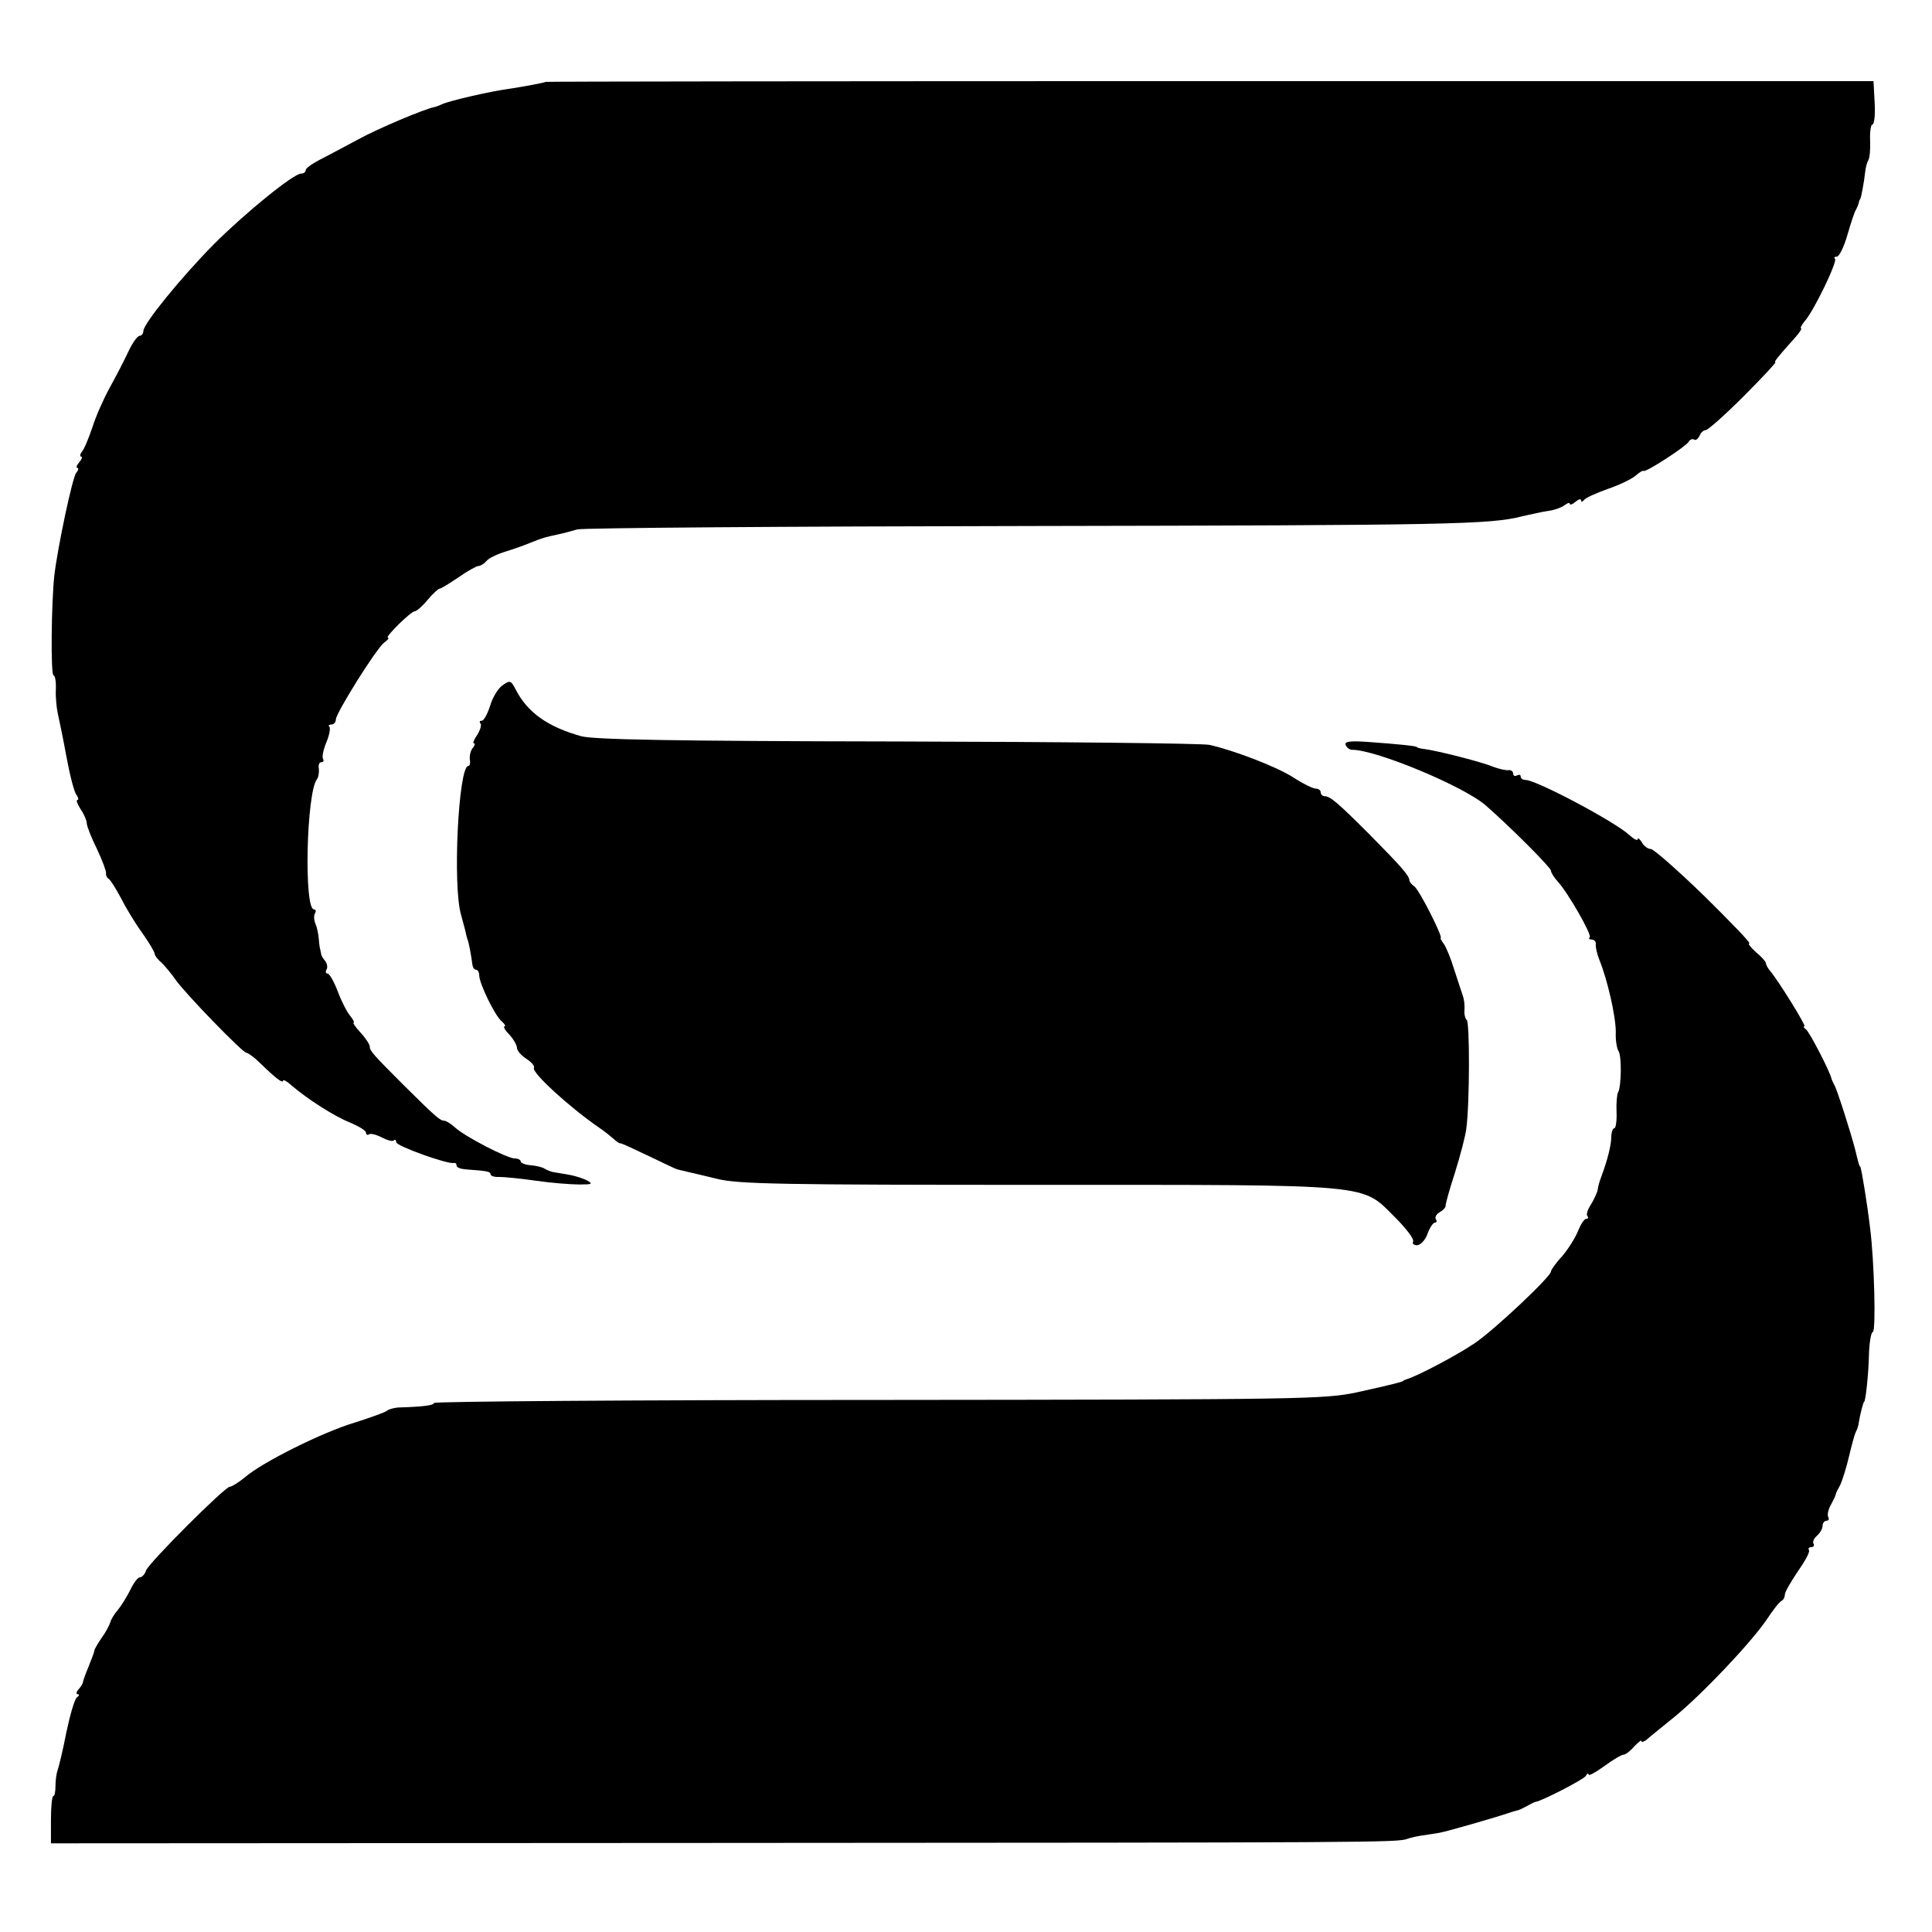
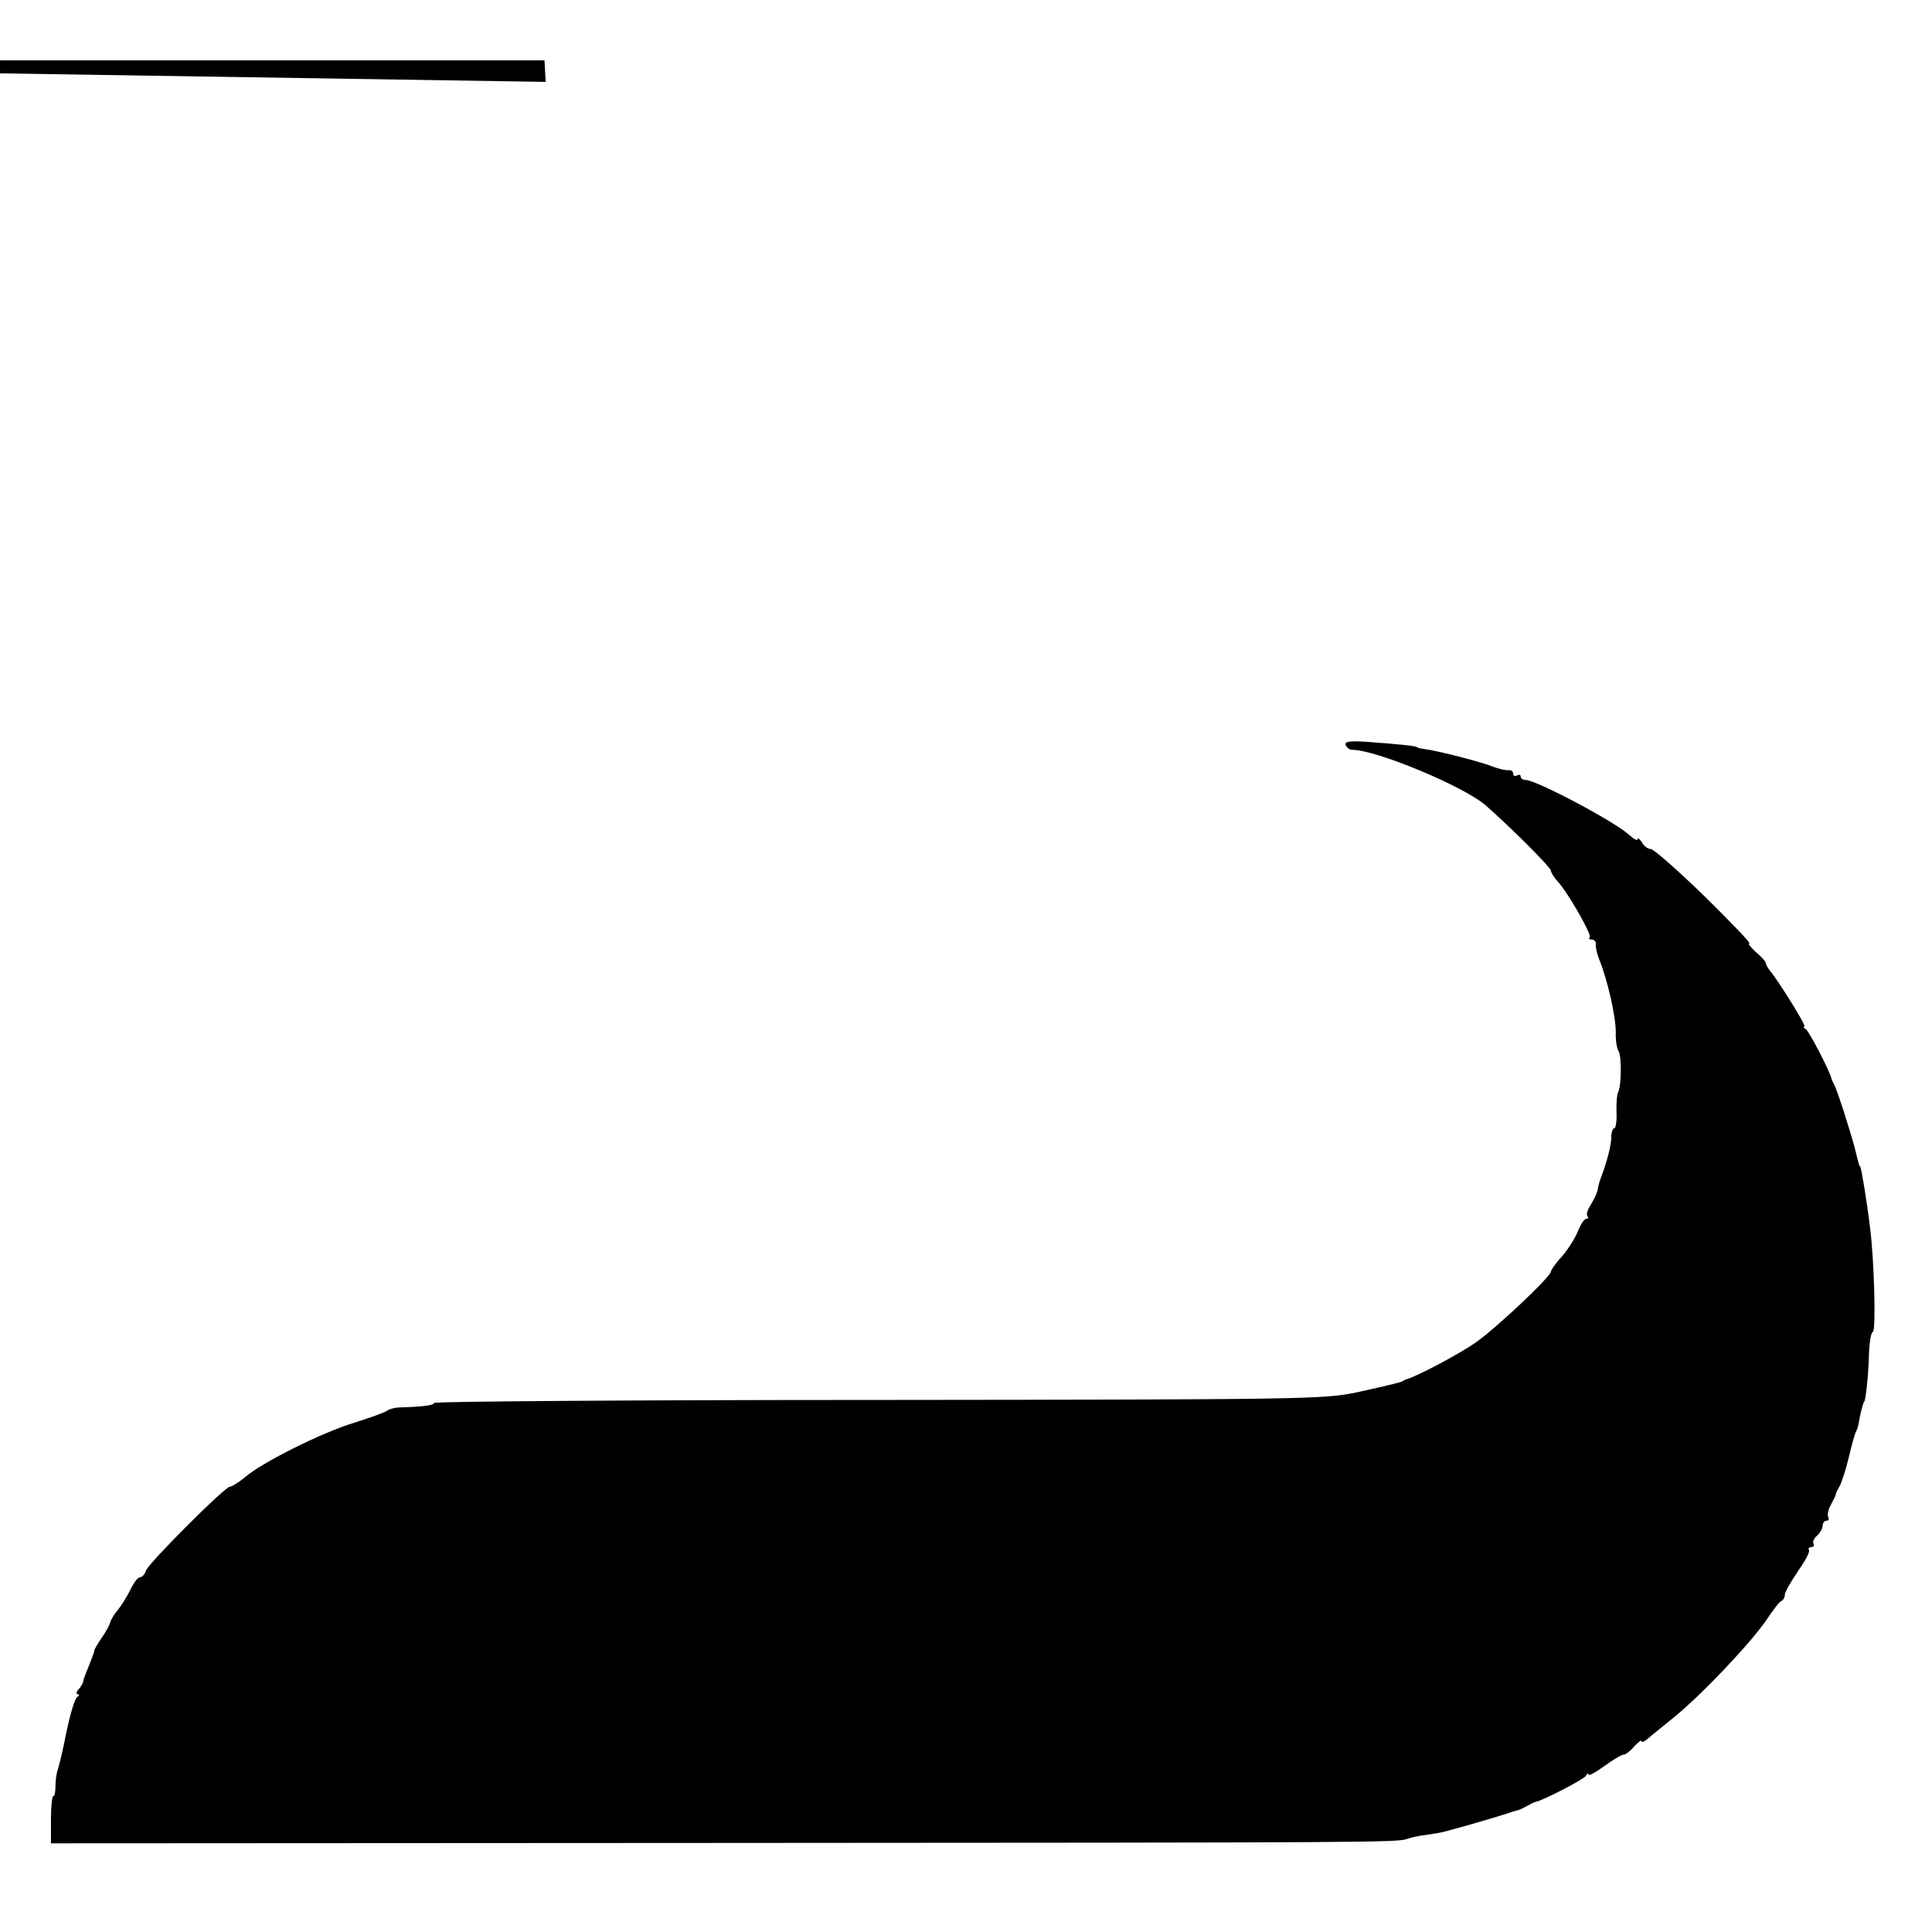
<svg xmlns="http://www.w3.org/2000/svg" version="1.0" width="512pt" height="512pt" viewBox="0 0 512 512" preserveAspectRatio="xMidYMid meet">
  <g transform="translate(0,512) scale(0.1,-0.1)" fill="#000000" stroke="none">
-     <path d="M1446 4903 c-2 -2 -60 -13 -101 -19 -45 -6 -154 -31 -173 -40 -9 -4 -19 -8 -22 -8 -28 -6 -149 -57 -200 -85 -36 -19 -82 -44 -102 -54 -21 -11 -38 -23 -38 -28 0 -5 -5 -9 -12 -9 -20 0 -148 -104 -231 -187 -87 -88 -187 -211 -187 -230 0 -7 -5 -13 -10 -13 -6 0 -19 -19 -30 -42 -11 -24 -33 -66 -49 -95 -16 -29 -37 -76 -46 -105 -10 -29 -22 -59 -28 -65 -5 -7 -6 -13 -2 -13 4 0 2 -7 -5 -15 -7 -8 -9 -15 -5 -15 4 0 3 -6 -3 -13 -10 -12 -49 -196 -58 -272 -8 -73 -10 -265 -2 -265 4 0 7 -17 6 -37 -1 -21 2 -49 5 -63 3 -14 14 -65 23 -115 9 -49 21 -96 27 -102 5 -7 6 -13 2 -13 -4 0 0 -11 9 -25 9 -13 16 -30 16 -37 0 -7 12 -38 27 -68 14 -30 25 -59 24 -64 -1 -5 2 -12 7 -15 5 -3 19 -26 32 -50 12 -24 37 -66 56 -92 19 -27 34 -52 34 -57 0 -4 8 -15 18 -23 9 -9 26 -29 37 -45 25 -36 178 -194 188 -194 4 0 21 -12 36 -27 42 -41 61 -55 61 -47 0 4 10 -1 22 -12 43 -37 115 -83 156 -99 23 -10 42 -21 42 -27 0 -5 4 -7 8 -4 5 3 20 -1 35 -9 14 -7 28 -11 31 -7 3 3 6 1 6 -5 0 -10 136 -59 153 -55 4 1 7 -2 7 -7 0 -5 11 -9 25 -10 57 -4 65 -6 65 -13 0 -4 10 -8 23 -7 12 0 56 -4 97 -10 41 -6 93 -10 115 -10 33 0 37 1 22 10 -11 6 -33 13 -50 16 -18 3 -36 6 -42 7 -5 1 -15 5 -22 9 -6 4 -23 8 -37 9 -14 1 -26 6 -26 10 0 4 -7 8 -16 8 -20 0 -132 58 -158 82 -11 10 -24 18 -29 18 -11 0 -24 12 -105 92 -82 82 -92 93 -92 104 0 6 -11 23 -25 38 -13 14 -21 26 -18 26 3 0 -1 8 -9 18 -8 9 -23 38 -33 65 -10 26 -22 47 -27 47 -5 0 -6 5 -3 10 4 6 2 16 -3 23 -6 7 -11 15 -11 20 -1 4 -2 8 -2 10 -1 1 -3 13 -4 27 -1 14 -5 33 -9 42 -4 9 -5 22 -1 28 3 5 2 10 -3 10 -27 0 -20 310 8 345 4 5 6 18 5 28 -2 9 1 17 6 17 6 0 8 4 5 9 -3 5 1 25 9 44 8 19 11 37 8 41 -4 3 -1 6 5 6 7 0 12 6 12 13 0 17 107 188 128 204 10 7 14 13 10 13 -10 0 61 70 71 70 5 0 21 14 34 30 14 17 29 30 32 30 4 0 26 14 50 30 24 17 48 30 53 30 5 0 15 6 21 13 6 8 30 19 53 26 23 7 53 18 67 24 30 12 38 14 71 21 14 3 36 9 50 13 14 4 550 8 1192 9 1130 2 1227 4 1313 26 22 5 53 12 68 14 16 2 35 9 43 15 8 6 14 8 14 4 0 -4 7 -2 15 5 8 7 15 9 15 4 0 -5 4 -4 8 1 4 6 32 18 62 29 30 10 63 26 74 35 10 9 20 15 22 13 6 -4 111 64 119 77 3 6 10 9 15 6 4 -3 10 2 14 10 3 8 10 15 16 15 6 0 51 40 101 90 49 49 87 90 84 90 -5 0 6 14 51 64 13 14 20 26 17 26 -3 0 1 8 9 18 24 26 88 159 81 166 -4 3 -1 6 5 6 6 0 19 26 28 58 9 31 19 62 23 67 3 6 6 13 7 18 1 4 2 8 4 10 2 2 10 44 13 72 1 11 5 25 8 30 4 6 6 29 5 53 -1 23 2 42 6 42 5 0 8 26 6 58 l-3 57 -1758 0 c-967 0 -1760 -1 -1761 -2z" />
-     <path d="M1332 3304 c-12 -8 -27 -33 -33 -54 -7 -22 -17 -40 -22 -40 -6 0 -7 -3 -4 -7 4 -3 0 -17 -8 -30 -9 -13 -13 -23 -9 -23 4 0 2 -6 -3 -12 -6 -7 -9 -21 -8 -30 2 -10 0 -18 -4 -18 -26 0 -42 -318 -19 -395 6 -22 12 -44 13 -50 1 -5 3 -12 4 -15 3 -5 10 -43 13 -67 1 -7 5 -13 10 -13 4 0 8 -7 8 -15 0 -21 42 -108 60 -122 8 -7 11 -13 7 -13 -4 0 1 -10 13 -22 11 -12 20 -28 20 -35 0 -7 11 -20 25 -29 14 -9 23 -20 20 -24 -7 -12 96 -106 175 -160 12 -8 28 -21 36 -28 7 -7 16 -13 19 -12 3 0 37 -16 75 -34 39 -19 73 -35 75 -35 3 -1 6 -1 8 -2 1 0 9 -2 17 -4 8 -2 44 -10 80 -19 56 -14 171 -16 849 -16 904 0 857 4 949 -87 29 -29 50 -57 47 -63 -3 -5 1 -10 10 -10 9 0 22 13 28 30 6 17 15 30 20 30 4 0 6 4 2 9 -3 6 2 14 11 19 9 5 15 12 15 16 -1 3 10 43 25 89 14 45 28 98 30 117 9 68 9 282 1 287 -4 3 -7 15 -6 26 1 12 -1 29 -4 37 -3 8 -13 40 -23 70 -9 30 -22 61 -28 69 -6 8 -10 15 -8 15 7 2 -58 130 -70 137 -7 5 -13 12 -13 16 0 12 -21 36 -106 122 -85 85 -104 101 -119 101 -5 0 -10 5 -10 10 0 6 -6 10 -13 10 -7 0 -34 13 -60 30 -44 28 -155 71 -222 86 -16 4 -388 8 -825 9 -605 1 -806 5 -840 14 -89 25 -142 63 -173 123 -13 25 -15 26 -35 12z" />
+     <path d="M1446 4903 l-3 57 -1758 0 c-967 0 -1760 -1 -1761 -2z" />
    <path d="M3566 3146 c3 -7 10 -13 17 -13 64 0 297 -97 355 -148 63 -55 172 -164 172 -172 0 -5 8 -18 18 -29 27 -29 91 -141 85 -148 -4 -3 -1 -6 6 -6 6 0 11 -6 10 -12 -1 -7 3 -26 10 -43 21 -52 43 -148 43 -190 -1 -22 3 -44 7 -50 9 -12 8 -95 -1 -110 -3 -5 -5 -29 -4 -52 1 -24 -2 -43 -6 -43 -4 0 -8 -11 -8 -24 0 -20 -10 -61 -27 -106 -3 -8 -8 -23 -9 -33 -2 -10 -11 -28 -19 -41 -8 -12 -12 -26 -8 -29 3 -4 2 -7 -3 -7 -6 0 -15 -15 -22 -32 -7 -18 -26 -48 -42 -67 -17 -18 -30 -37 -30 -41 0 -13 -147 -152 -201 -189 -45 -31 -153 -88 -181 -96 -5 -2 -9 -3 -10 -5 -5 -3 -32 -10 -123 -30 -86 -18 -138 -19 -1267 -20 -648 0 -1178 -4 -1178 -8 0 -6 -26 -10 -95 -12 -10 -1 -24 -4 -30 -9 -5 -4 -44 -18 -85 -31 -84 -25 -245 -105 -291 -145 -17 -14 -35 -25 -40 -25 -13 0 -214 -201 -222 -222 -3 -10 -11 -18 -16 -18 -6 0 -17 -15 -26 -34 -9 -18 -24 -42 -33 -53 -9 -10 -18 -25 -20 -33 -2 -7 -12 -26 -23 -41 -10 -15 -19 -30 -19 -33 0 -4 -7 -22 -15 -42 -8 -19 -15 -38 -15 -42 -1 -4 -6 -13 -12 -19 -6 -7 -7 -13 -2 -13 5 0 4 -4 -2 -8 -6 -4 -18 -45 -28 -92 -9 -47 -20 -92 -23 -100 -3 -8 -6 -27 -6 -43 0 -15 -2 -27 -6 -27 -3 0 -6 -28 -6 -63 l0 -62 1755 1 c1767 1 1813 1 1840 11 8 3 26 7 40 9 14 2 34 5 45 7 18 3 150 41 185 53 8 3 17 5 20 6 3 0 14 5 25 11 11 6 22 12 25 12 18 3 126 59 132 68 4 7 8 9 8 4 0 -4 19 6 42 23 22 16 45 30 51 30 5 0 18 10 28 22 11 11 19 18 19 14 0 -4 6 -2 13 3 6 6 39 32 72 59 74 60 204 197 247 260 17 26 35 49 40 50 4 2 8 9 8 16 0 7 16 34 34 61 19 27 33 52 30 57 -3 4 0 8 6 8 6 0 9 4 6 9 -3 5 1 14 9 21 8 7 15 19 15 26 0 8 5 14 11 14 5 0 7 4 4 10 -3 5 0 20 7 32 7 13 13 25 13 28 0 3 6 14 12 25 5 11 16 45 23 75 7 30 15 59 18 65 3 5 7 16 8 25 3 20 12 55 14 55 4 0 12 75 13 127 1 32 6 58 10 58 9 0 4 190 -7 275 -8 68 -23 158 -26 163 -3 2 -4 6 -14 47 -12 46 -48 159 -55 170 -3 6 -6 12 -7 15 -3 18 -59 126 -68 132 -6 4 -8 8 -4 8 6 0 -69 121 -91 147 -6 7 -11 16 -11 20 0 4 -12 18 -27 30 -14 13 -22 23 -17 23 5 0 -49 56 -119 125 -71 69 -135 125 -142 125 -8 0 -19 8 -24 18 -6 9 -11 13 -11 8 0 -5 -10 0 -22 11 -39 36 -247 146 -275 146 -7 0 -13 4 -13 9 0 5 -4 6 -10 3 -5 -3 -10 -1 -10 5 0 6 -6 10 -12 9 -7 -1 -25 3 -41 9 -28 12 -145 42 -182 47 -11 1 -20 4 -20 5 0 3 -49 8 -132 14 -46 3 -60 1 -57 -8z" />
  </g>
</svg>